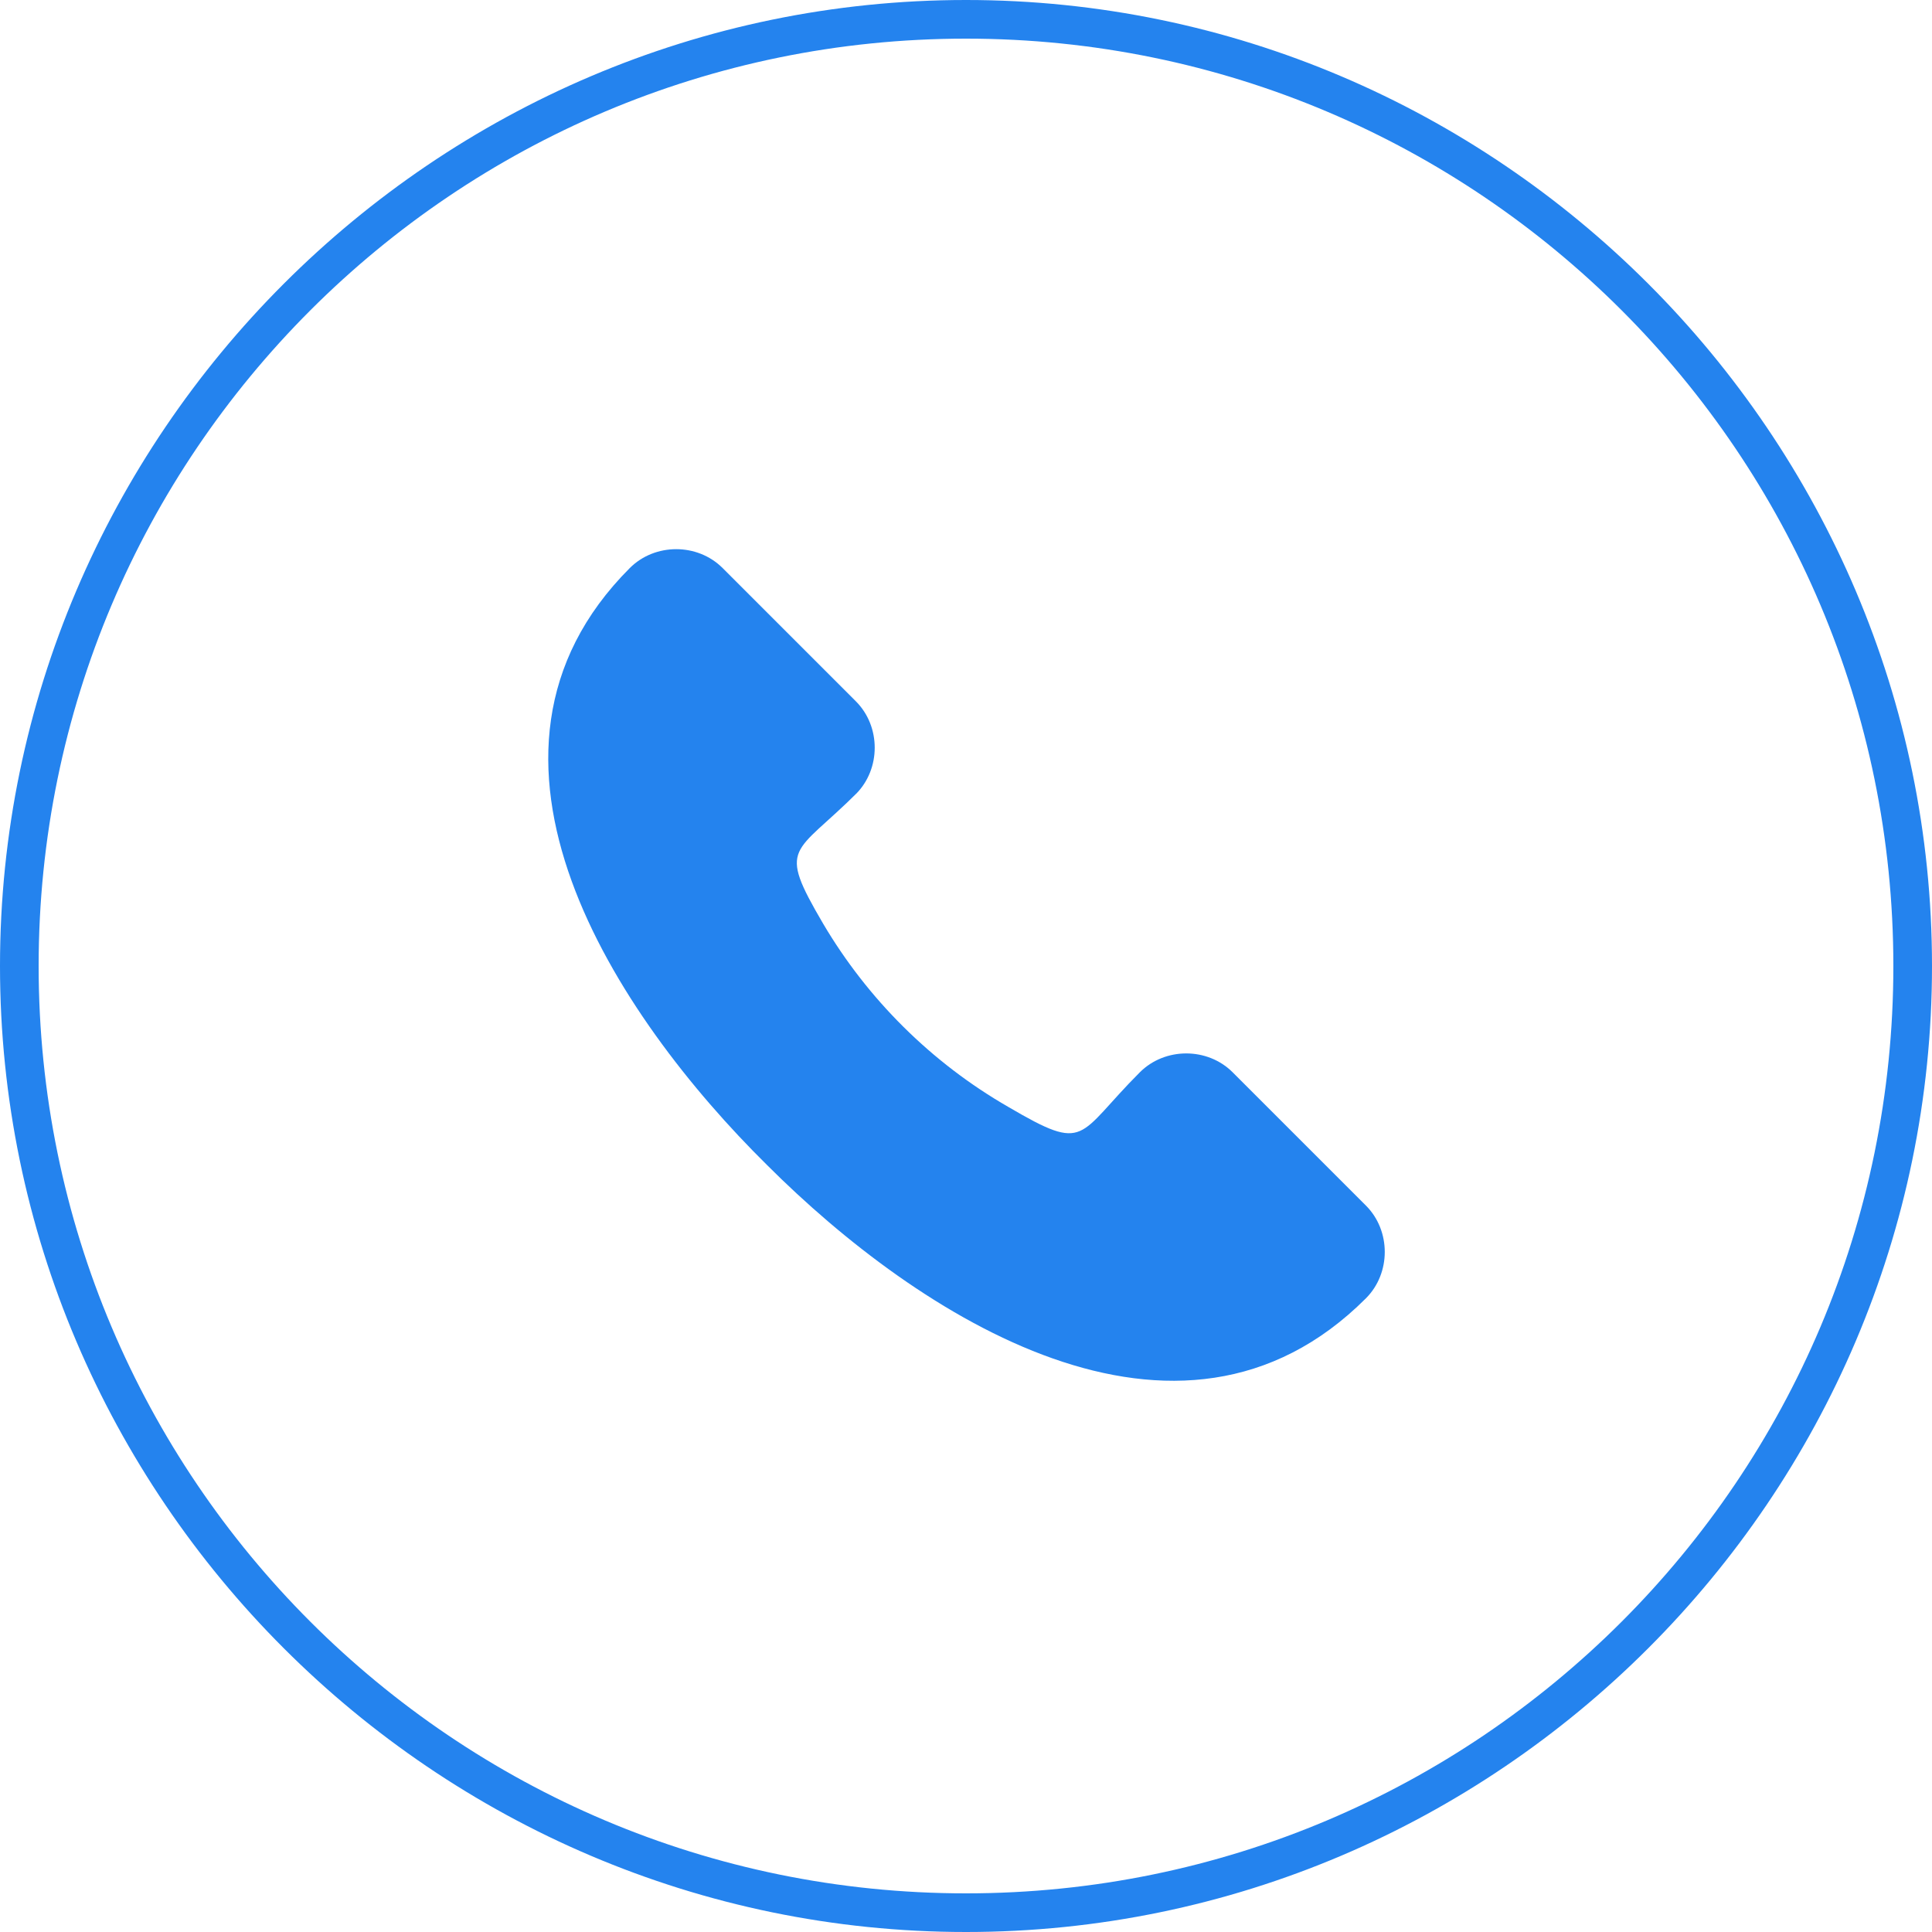
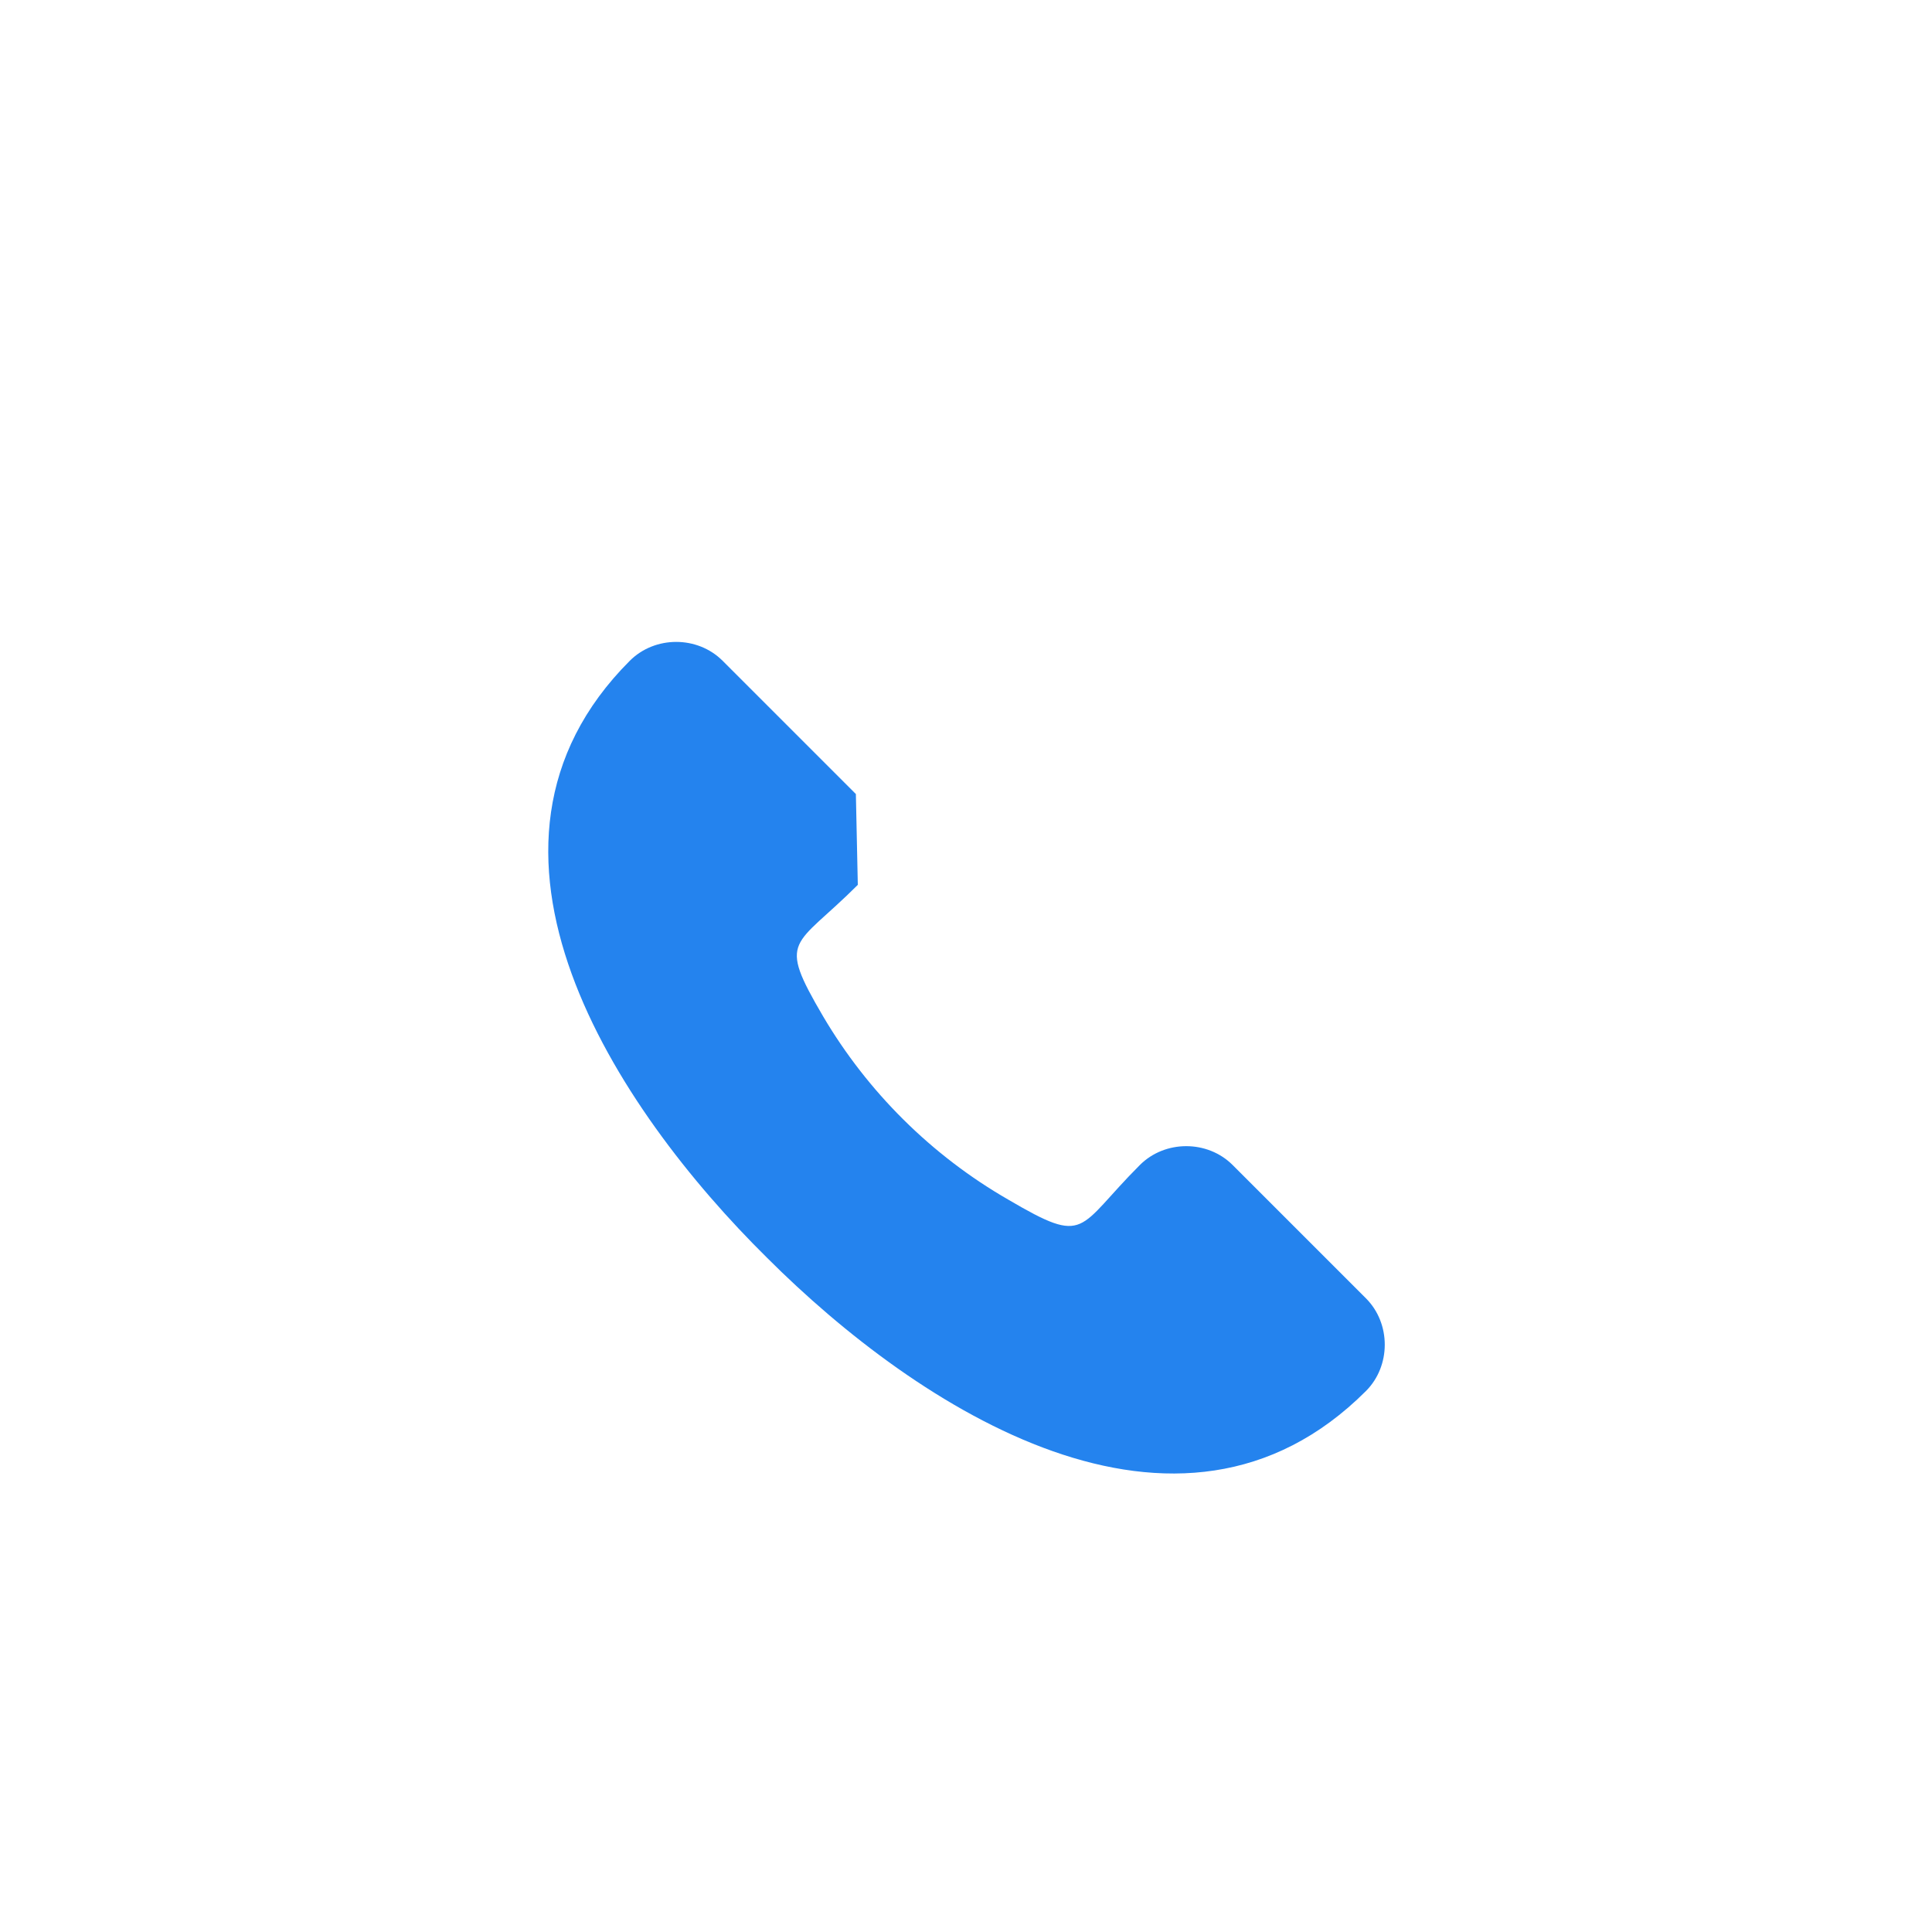
<svg xmlns="http://www.w3.org/2000/svg" viewBox="0 0 100 100">
-   <path d="M44.3 41.1c1.3-1.3 1.3-3.5 0-4.8l-6.9-6.9c-1.3-1.3-3.5-1.3-4.8 0-9.7 9.7-.7 23.2 7.1 30.9 7.8 7.8 21.3 16.6 31 6.9 1.3-1.3 1.3-3.5 0-4.8l-6.9-6.9c-1.3-1.3-3.5-1.3-4.8 0-3.3 3.3-2.7 4.2-6.8 1.8-4-2.3-7.3-5.6-9.6-9.5-2.4-4.1-1.5-3.5 1.8-6.8z" fill-rule="evenodd" fill="#2483ee" />
-   <path d="M50 2c26.5 0 48 21.5 48 48S76.5 98 50 98 2 76.5 2 50 23.5 2 50 2m0-2C22.5 0 0 22.5 0 50s22.5 50 50 50 50-22.5 50-50S77.5 0 50 0z" fill="#2483ee" />
+   <path d="M44.3 41.1l-6.9-6.9c-1.3-1.3-3.5-1.3-4.8 0-9.7 9.7-.7 23.2 7.1 30.9 7.8 7.8 21.3 16.6 31 6.9 1.3-1.3 1.3-3.5 0-4.8l-6.9-6.9c-1.3-1.3-3.5-1.3-4.8 0-3.3 3.3-2.7 4.2-6.8 1.8-4-2.3-7.3-5.6-9.6-9.5-2.4-4.1-1.5-3.5 1.8-6.8z" fill-rule="evenodd" fill="#2483ee" />
</svg>